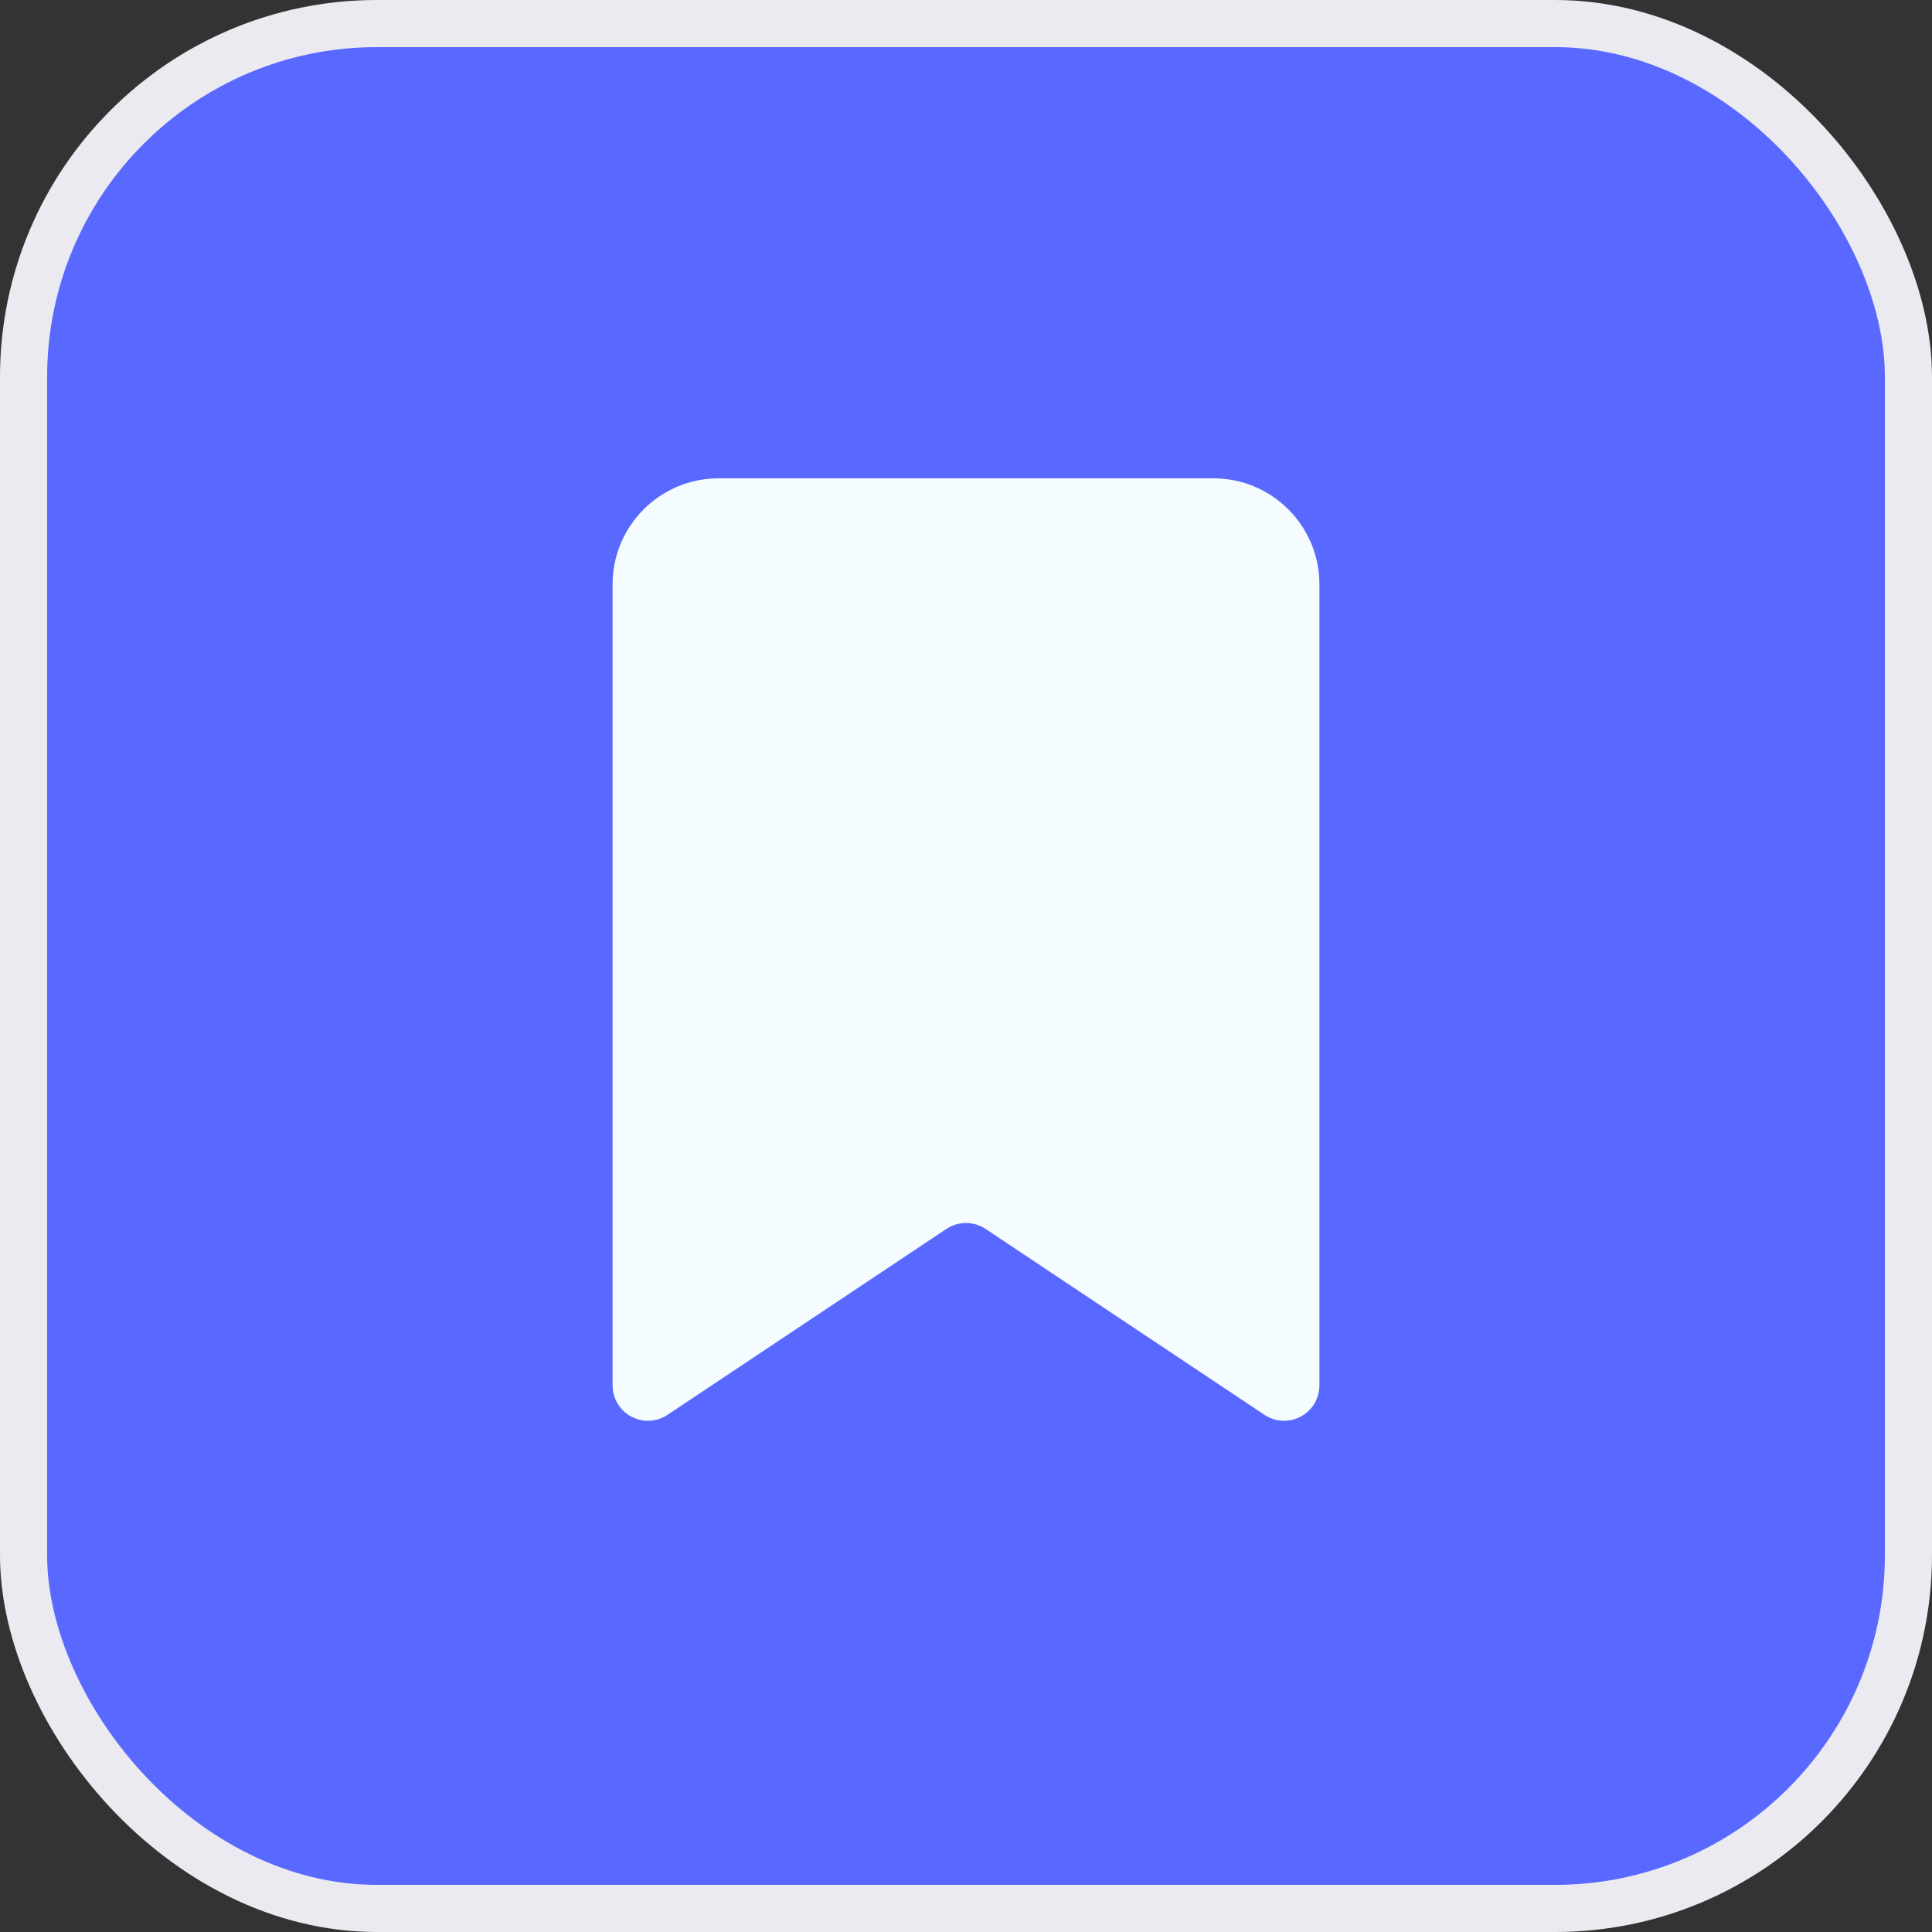
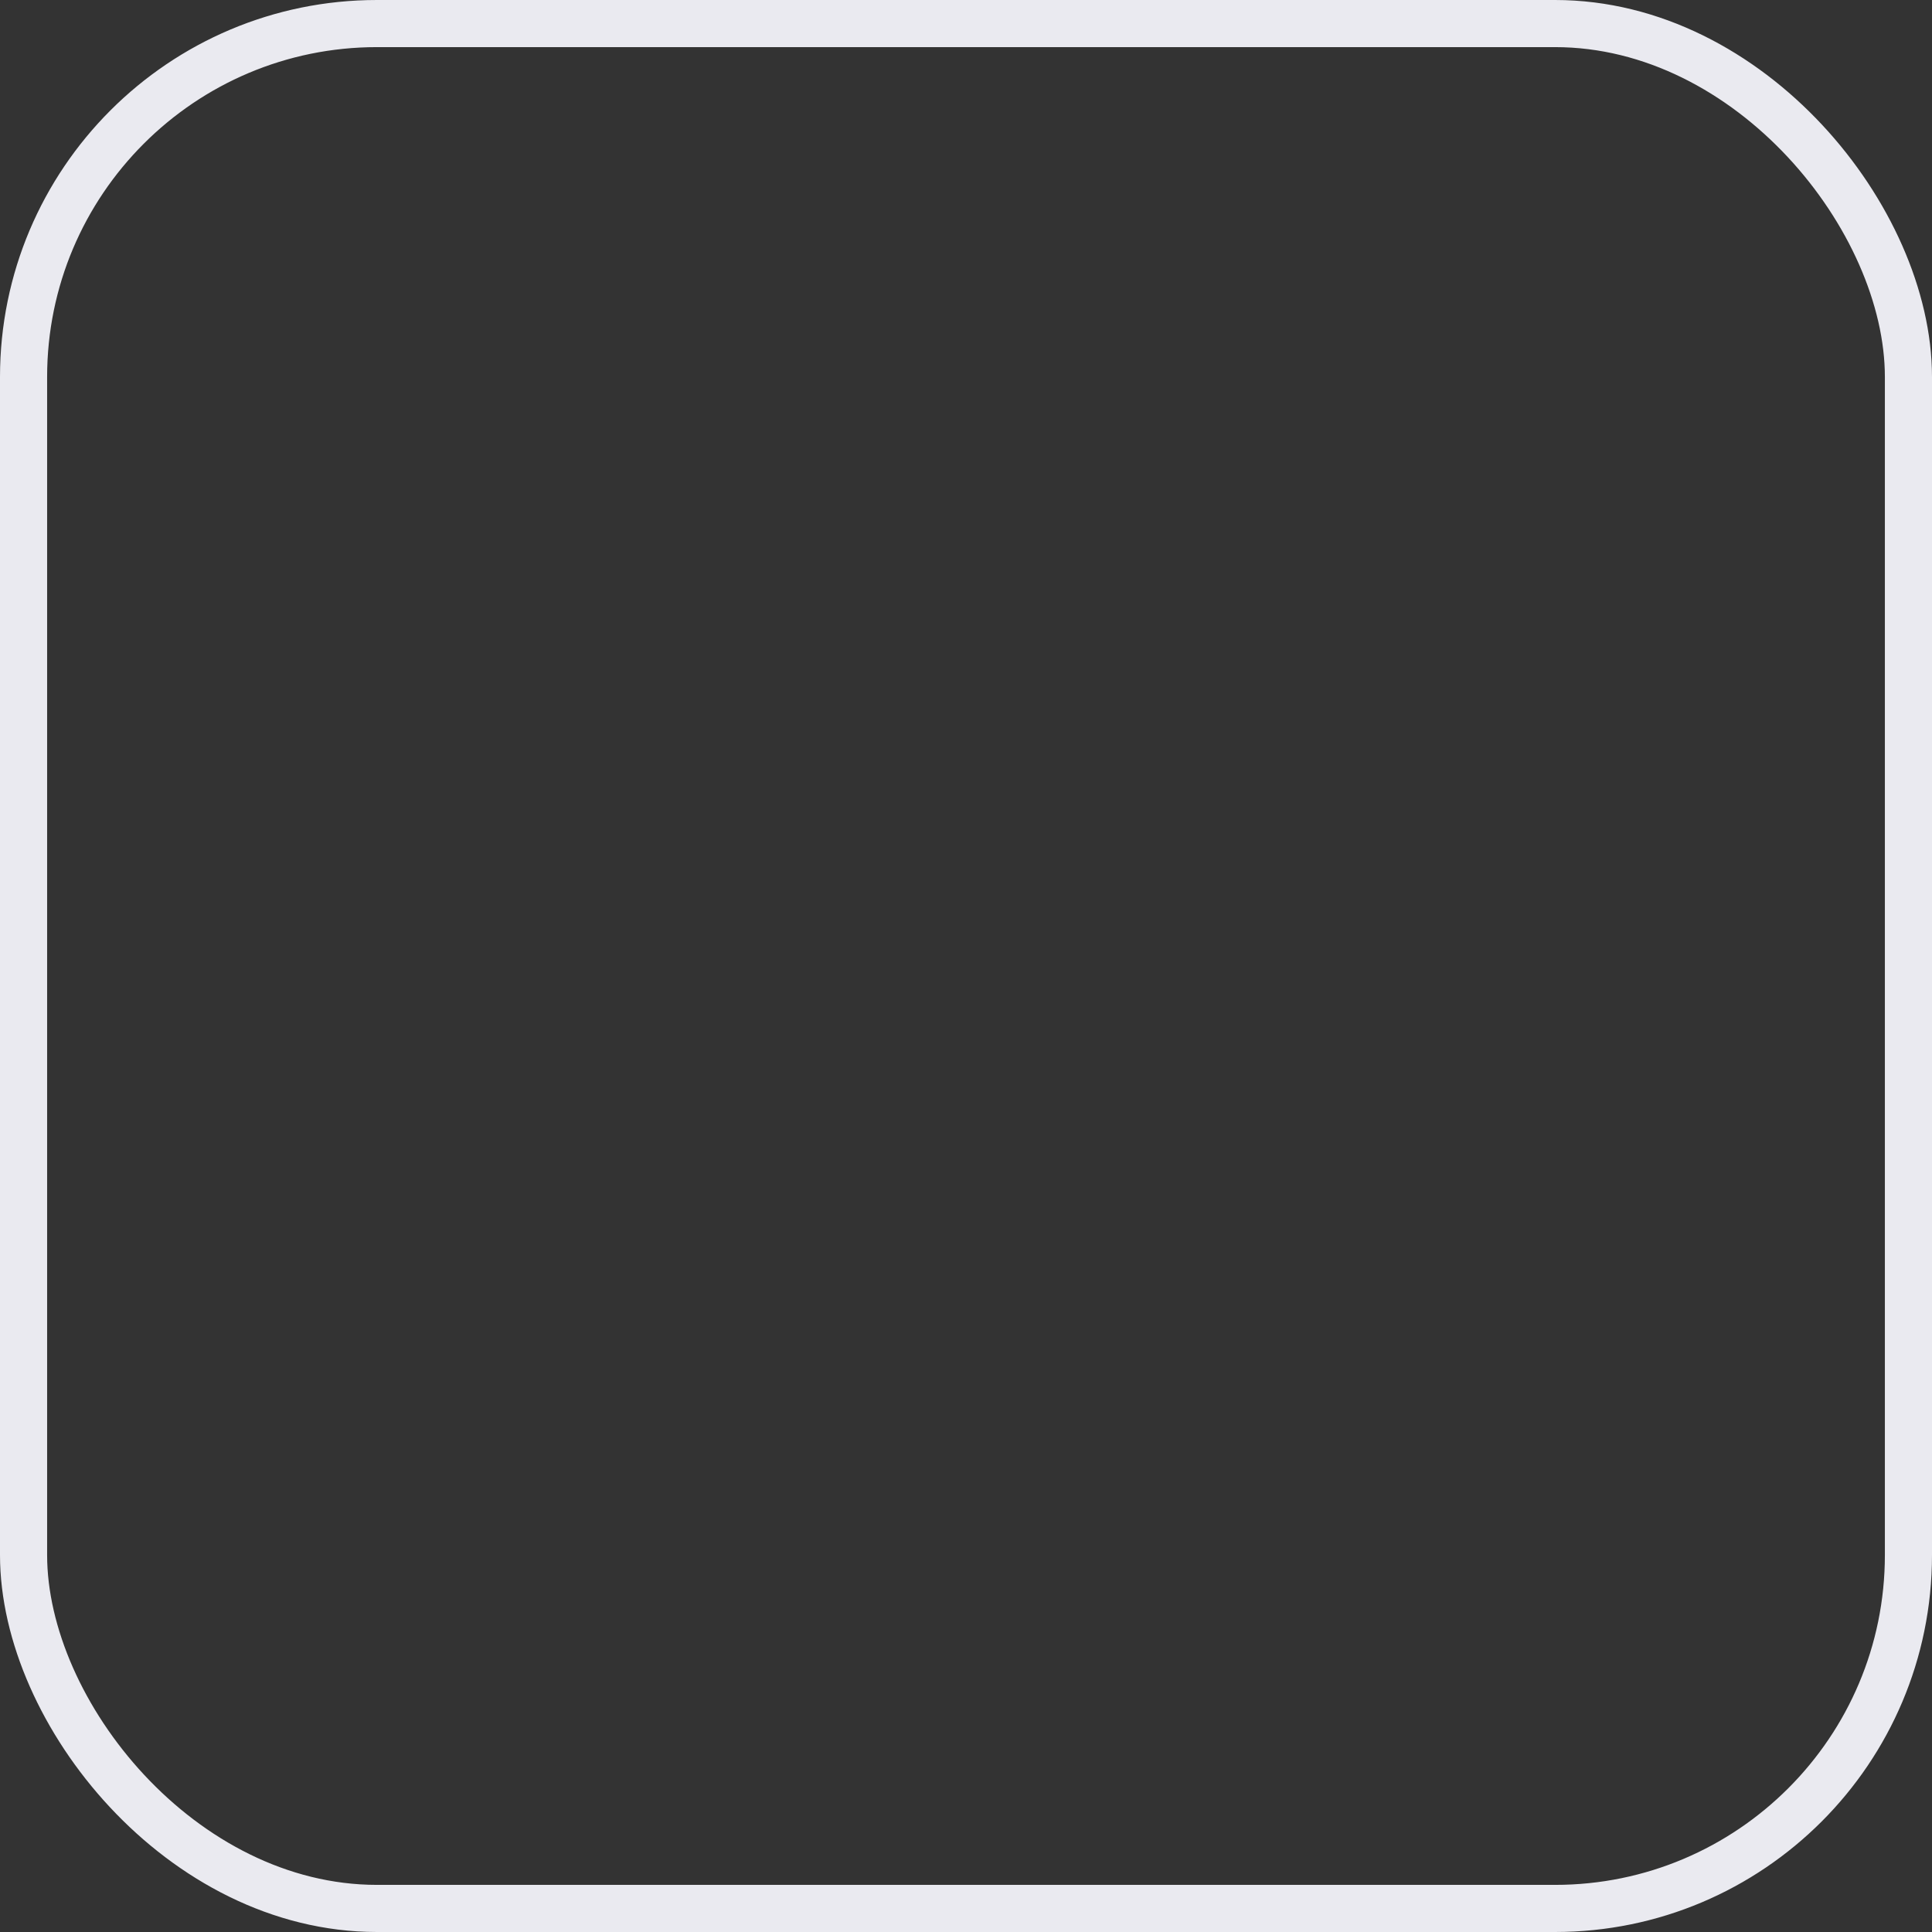
<svg xmlns="http://www.w3.org/2000/svg" width="41" height="41" viewBox="0 0 41 41" fill="none">
  <rect x="0" y="0" width="41" height="41" fill="#333333" stroke="none" />
  <g id="Frame 49">
-     <rect x="0.5" y="0.5" width="40" height="40" rx="7.5" fill="#5969FF" />
    <rect x="0.5" y="0.5" width="40" height="40" rx="7.5" stroke="#EAEAF0" />
    <g id="Frame">
-       <path id="Vector" d="M13 12.401C13 11.158 14.007 10.151 15.25 10.151H25.75C26.993 10.151 28 11.158 28 12.401V29.401C28 29.677 27.848 29.932 27.604 30.062C27.36 30.193 27.064 30.178 26.834 30.025L20.916 26.08C20.664 25.912 20.336 25.912 20.084 26.08L14.166 30.025C13.936 30.178 13.64 30.193 13.396 30.062C13.152 29.932 13 29.677 13 29.401V12.401Z" fill="#F5FCFF" />
-     </g>
+       </g>
  </g>
</svg>